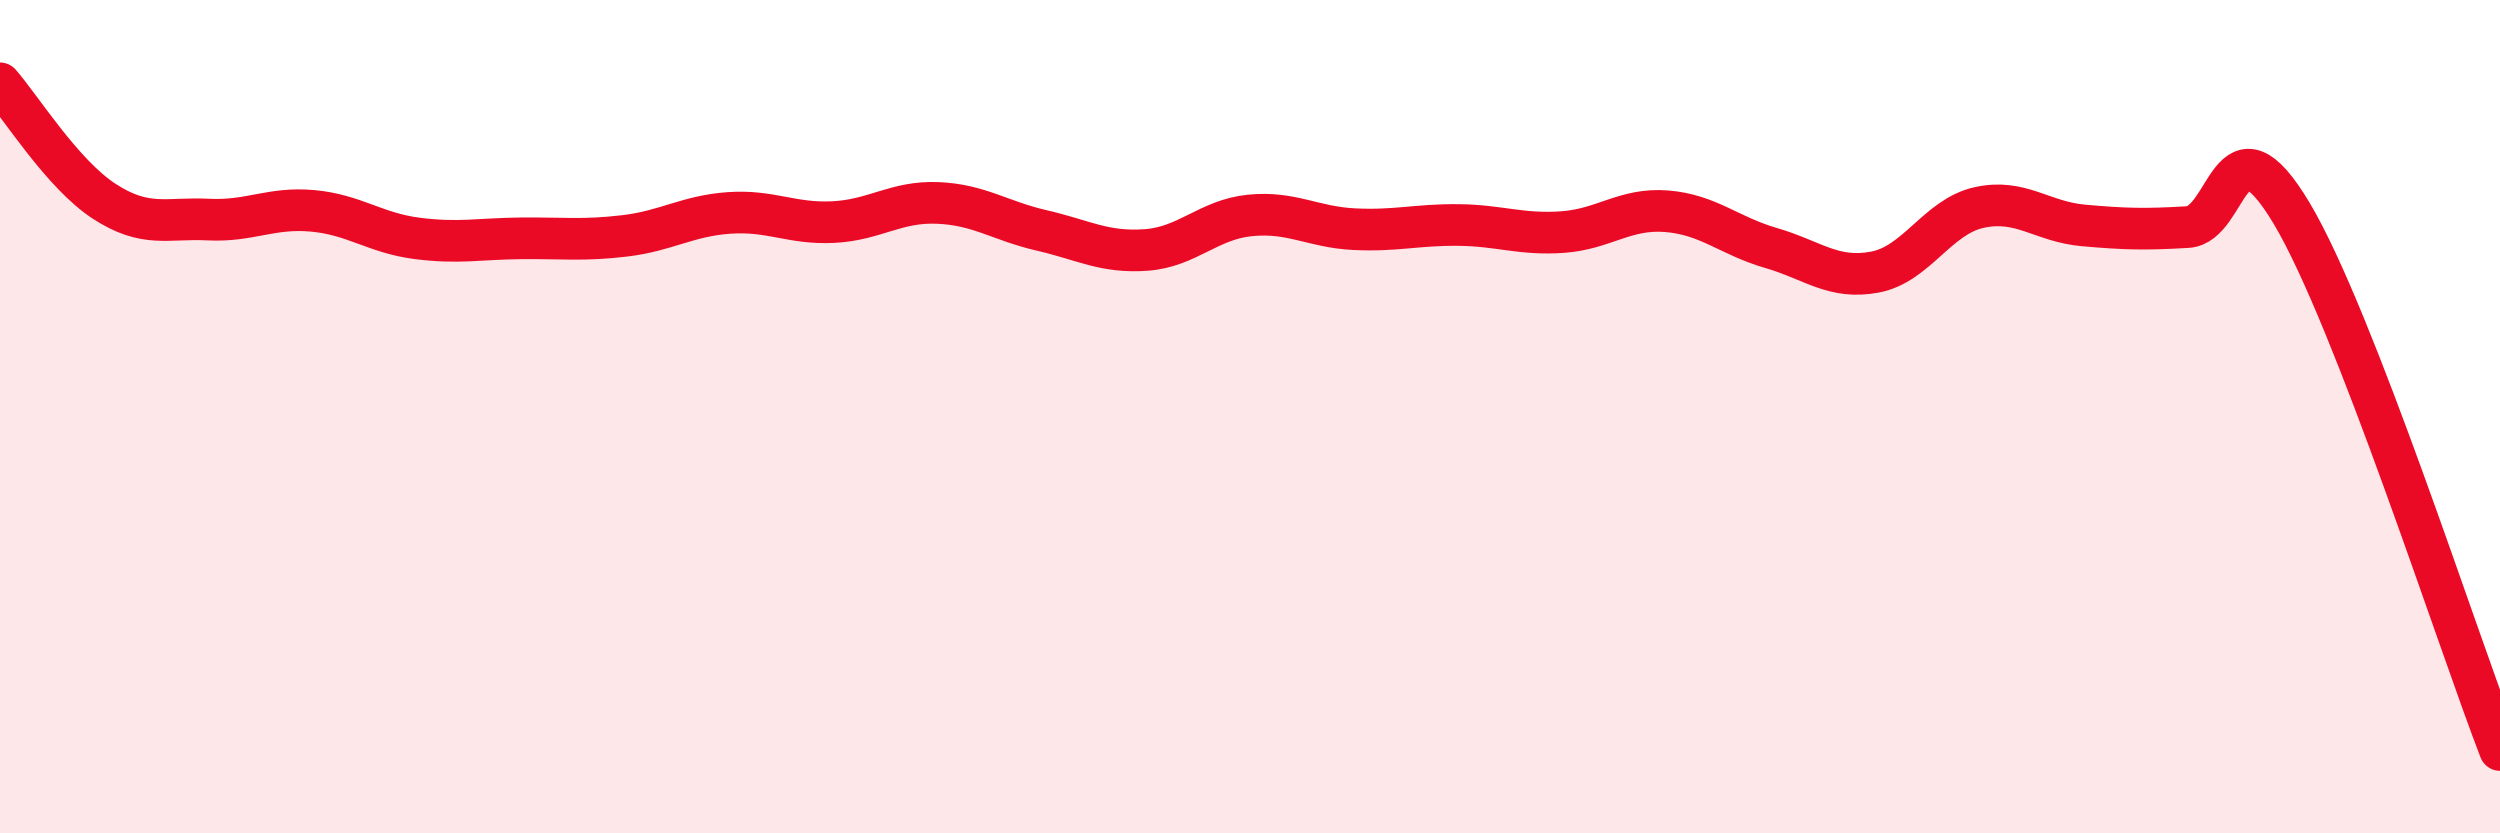
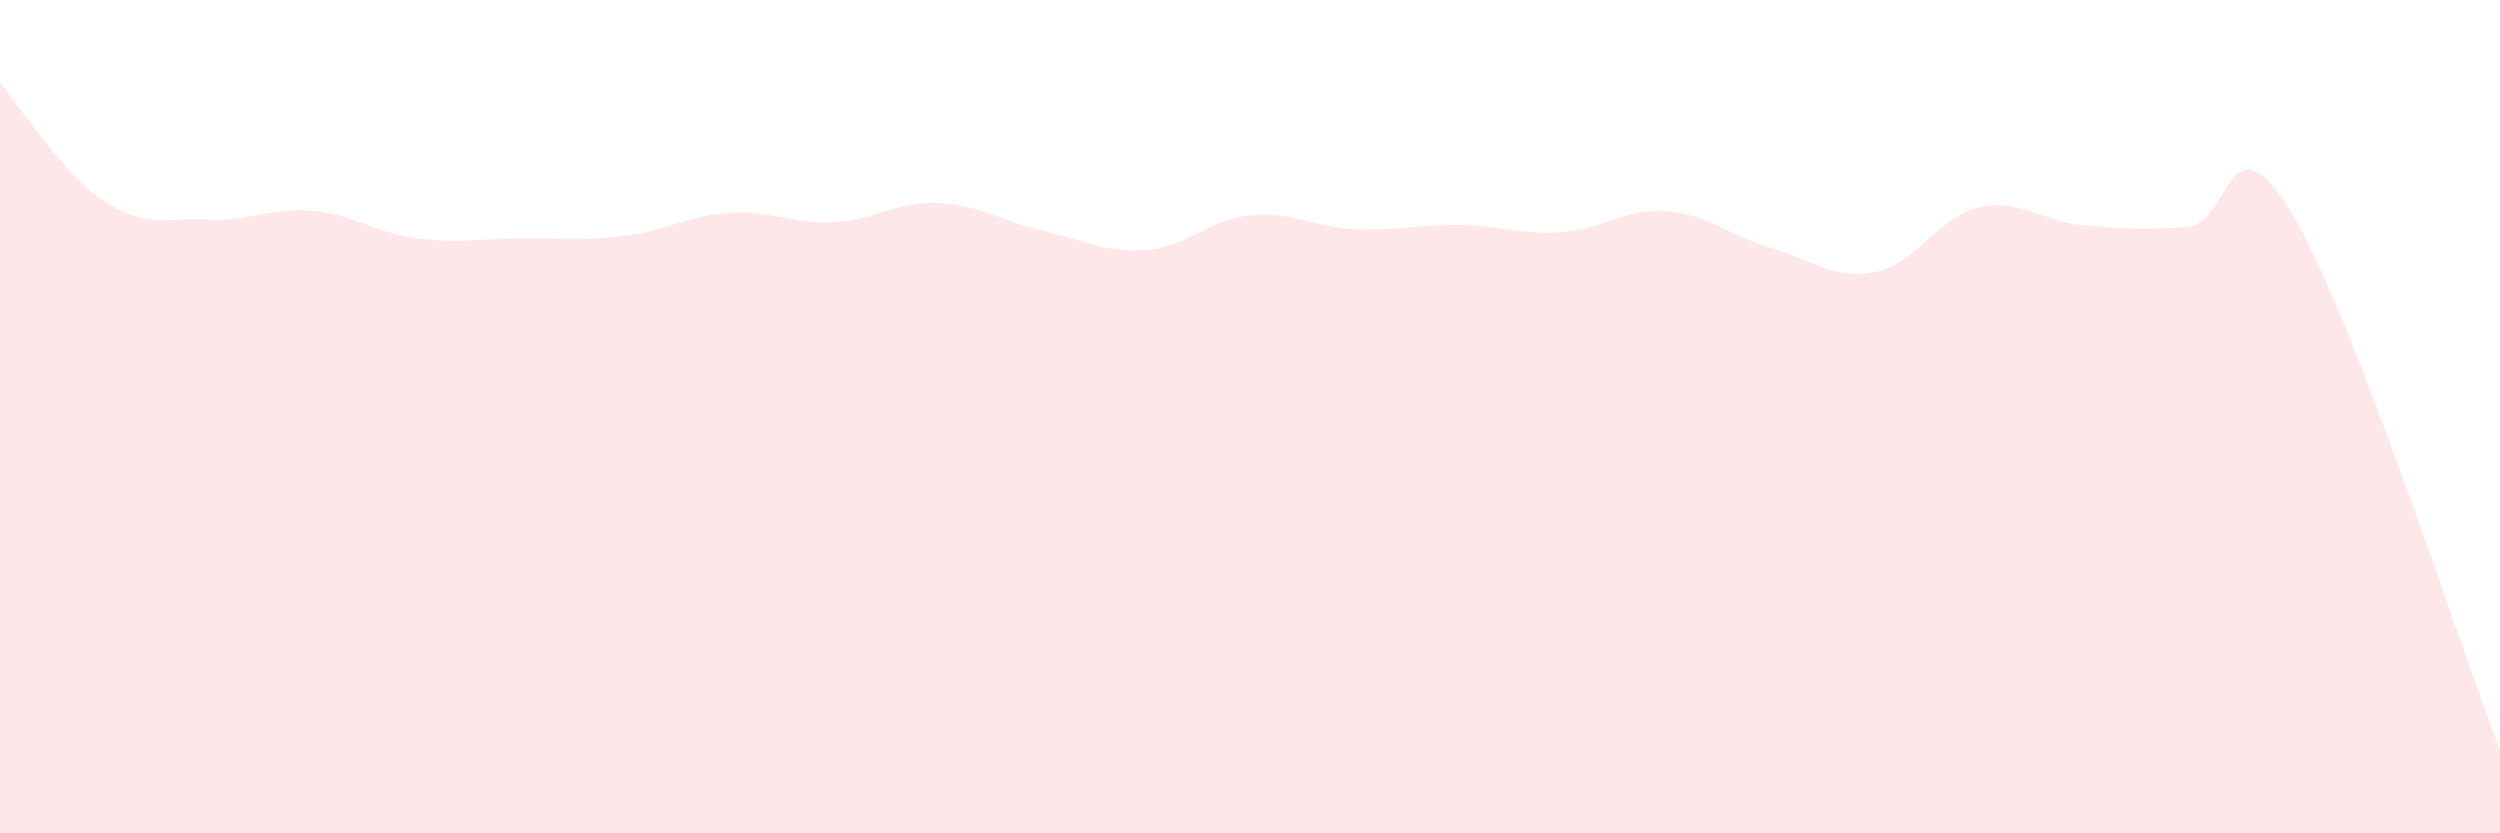
<svg xmlns="http://www.w3.org/2000/svg" width="60" height="20" viewBox="0 0 60 20">
  <path d="M 0,2 C 0.5,2.57 1.5,4.18 2.5,4.83 C 3.5,5.48 4,5.22 5,5.27 C 6,5.32 6.5,4.97 7.5,5.06 C 8.5,5.15 9,5.59 10,5.72 C 11,5.85 11.5,5.73 12.5,5.72 C 13.5,5.71 14,5.78 15,5.66 C 16,5.54 16.5,5.18 17.5,5.11 C 18.5,5.04 19,5.38 20,5.33 C 21,5.28 21.5,4.83 22.5,4.87 C 23.5,4.91 24,5.3 25,5.53 C 26,5.76 26.5,6.07 27.5,6 C 28.5,5.93 29,5.27 30,5.17 C 31,5.07 31.5,5.45 32.5,5.5 C 33.5,5.55 34,5.39 35,5.4 C 36,5.41 36.5,5.64 37.5,5.57 C 38.5,5.5 39,4.99 40,5.07 C 41,5.15 41.5,5.66 42.5,5.95 C 43.5,6.24 44,6.72 45,6.53 C 46,6.34 46.5,5.2 47.5,4.98 C 48.5,4.76 49,5.32 50,5.41 C 51,5.5 51.5,5.51 52.5,5.45 C 53.5,5.39 53.5,2.61 55,5.12 C 56.5,7.63 59,15.42 60,18L60 20L0 20Z" fill="#EB0A25" opacity="0.1" stroke-linecap="round" stroke-linejoin="round" />
-   <path d="M 0,2 C 0.5,2.57 1.5,4.18 2.5,4.83 C 3.5,5.48 4,5.22 5,5.27 C 6,5.32 6.5,4.97 7.5,5.06 C 8.5,5.15 9,5.59 10,5.72 C 11,5.85 11.5,5.73 12.5,5.72 C 13.5,5.71 14,5.78 15,5.66 C 16,5.54 16.5,5.18 17.5,5.11 C 18.5,5.04 19,5.38 20,5.33 C 21,5.28 21.5,4.83 22.5,4.87 C 23.5,4.91 24,5.3 25,5.53 C 26,5.76 26.5,6.07 27.5,6 C 28.5,5.93 29,5.27 30,5.17 C 31,5.07 31.5,5.45 32.5,5.5 C 33.5,5.55 34,5.39 35,5.4 C 36,5.41 36.5,5.64 37.5,5.57 C 38.5,5.5 39,4.99 40,5.07 C 41,5.15 41.5,5.66 42.5,5.95 C 43.5,6.24 44,6.72 45,6.53 C 46,6.34 46.5,5.2 47.5,4.98 C 48.5,4.76 49,5.32 50,5.41 C 51,5.5 51.5,5.51 52.5,5.45 C 53.5,5.39 53.5,2.61 55,5.12 C 56.5,7.63 59,15.42 60,18" stroke="#EB0A25" stroke-width="1" fill="none" stroke-linecap="round" stroke-linejoin="round" />
</svg>